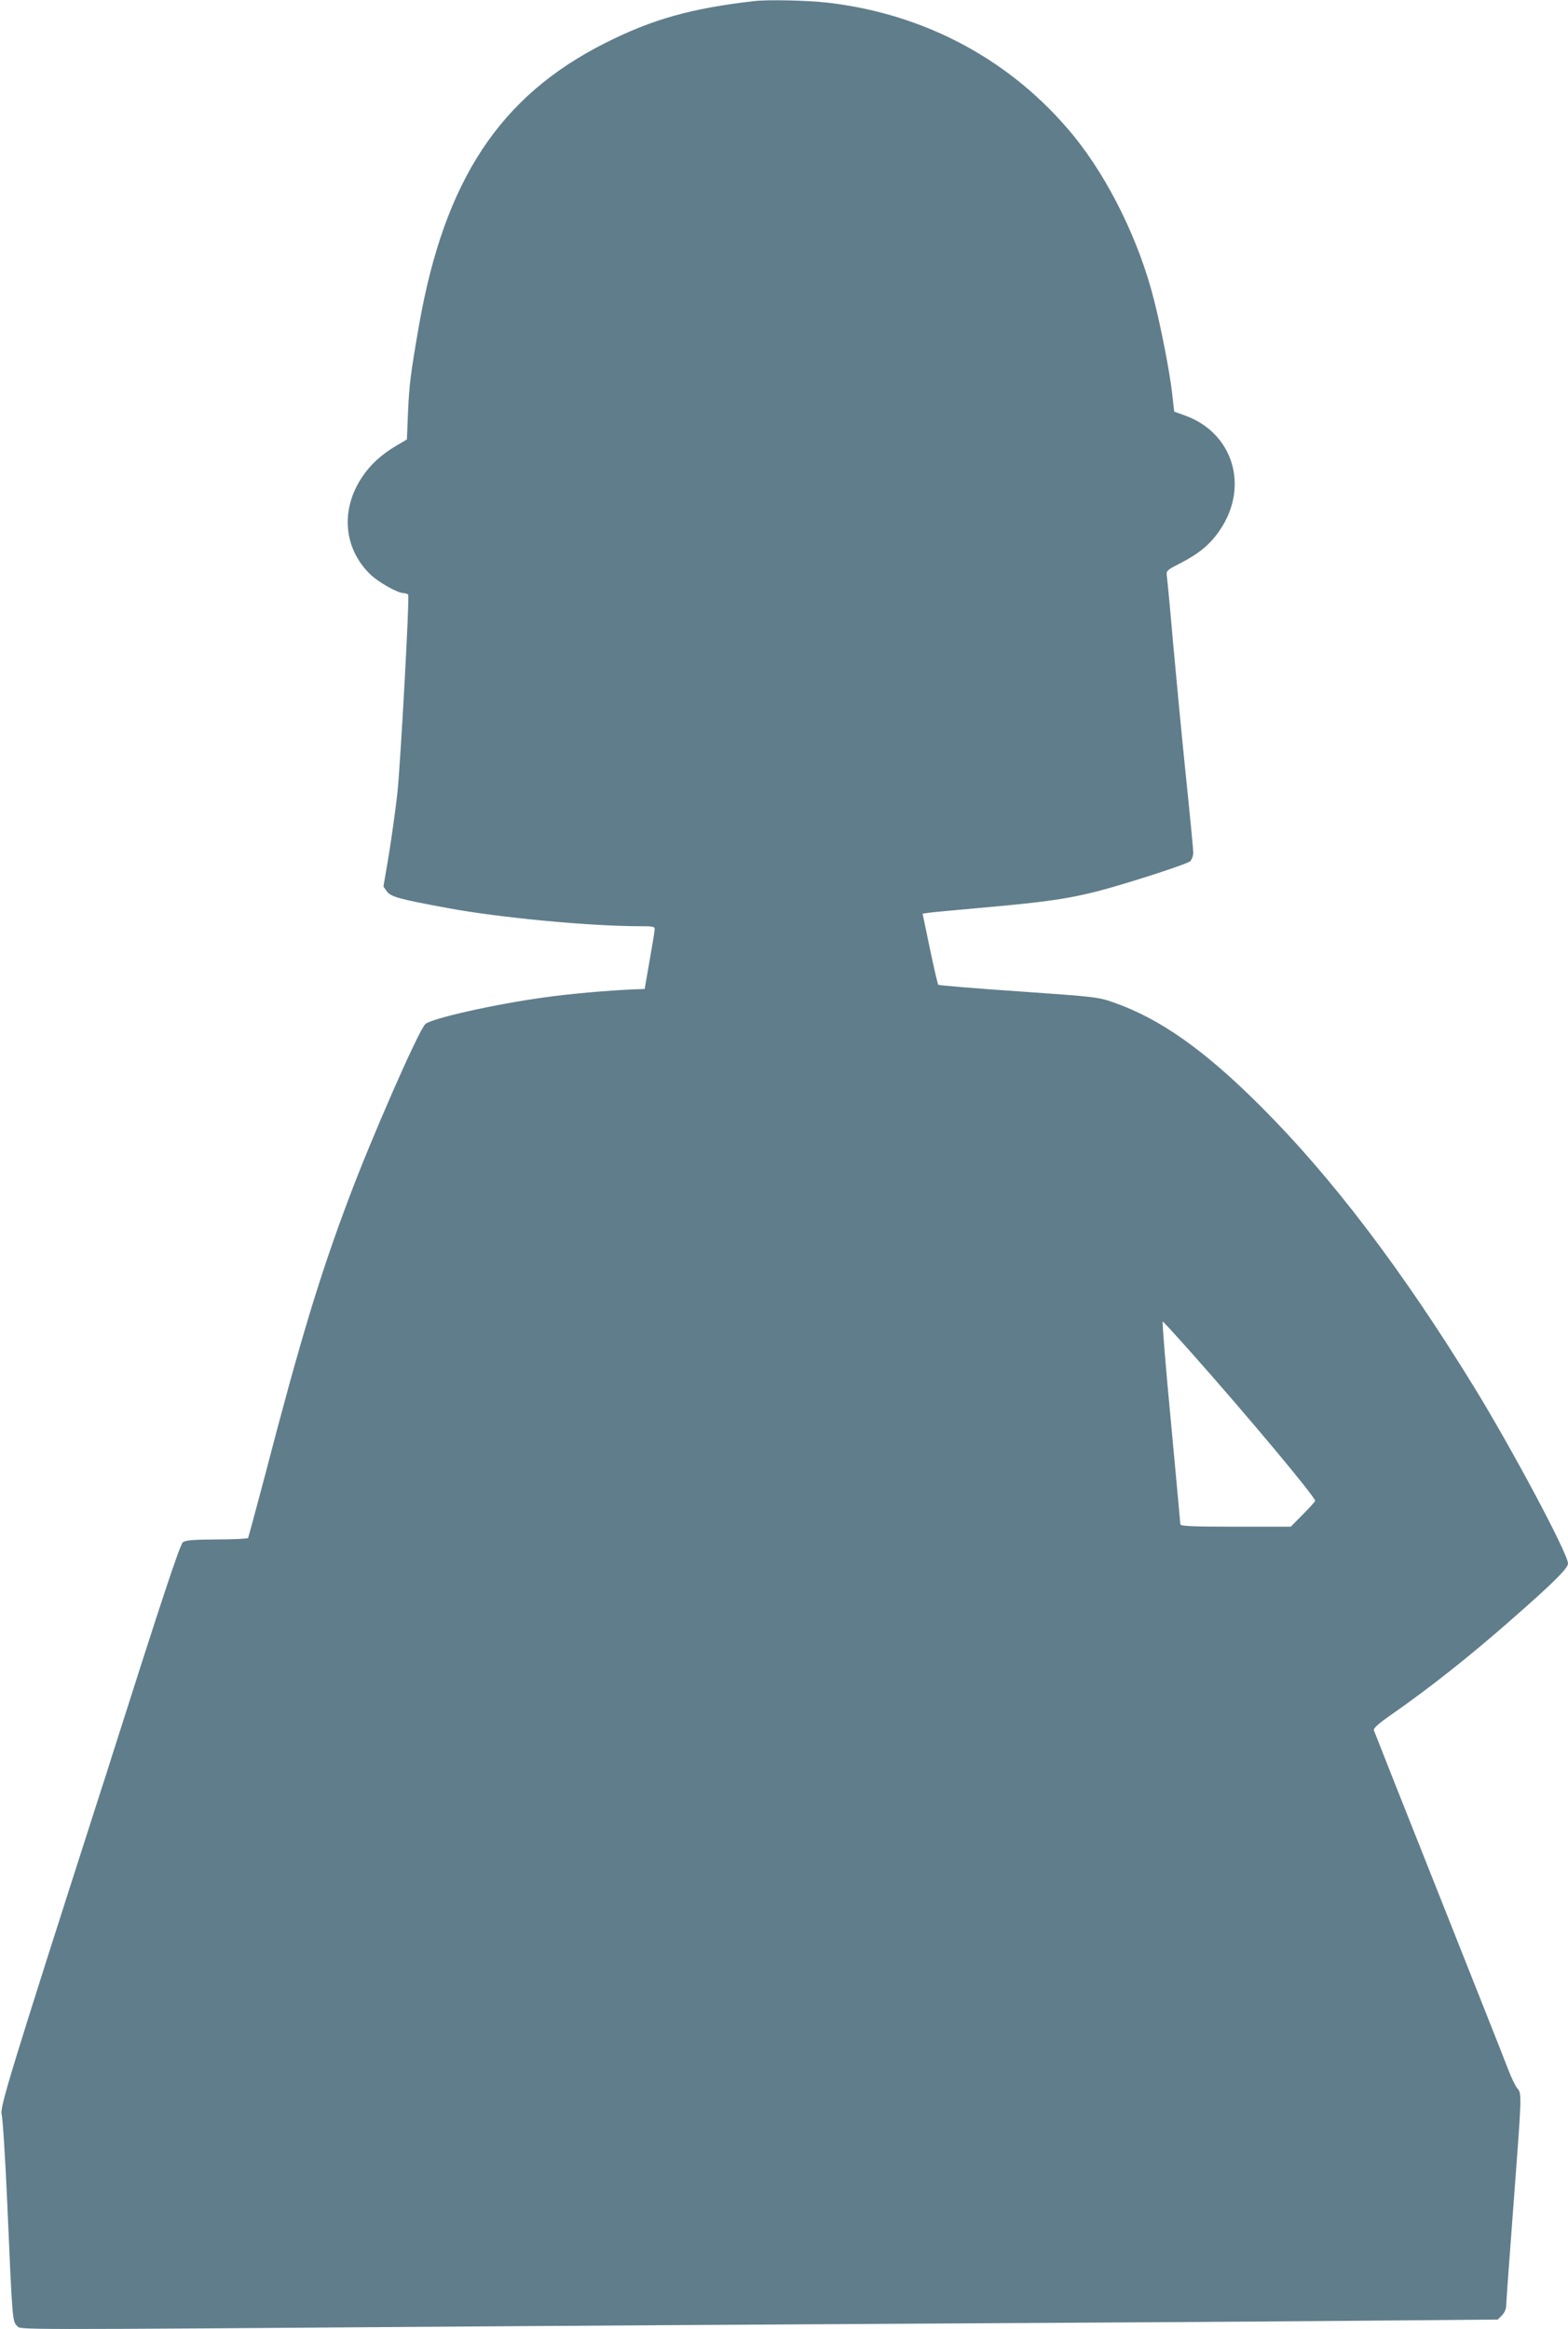
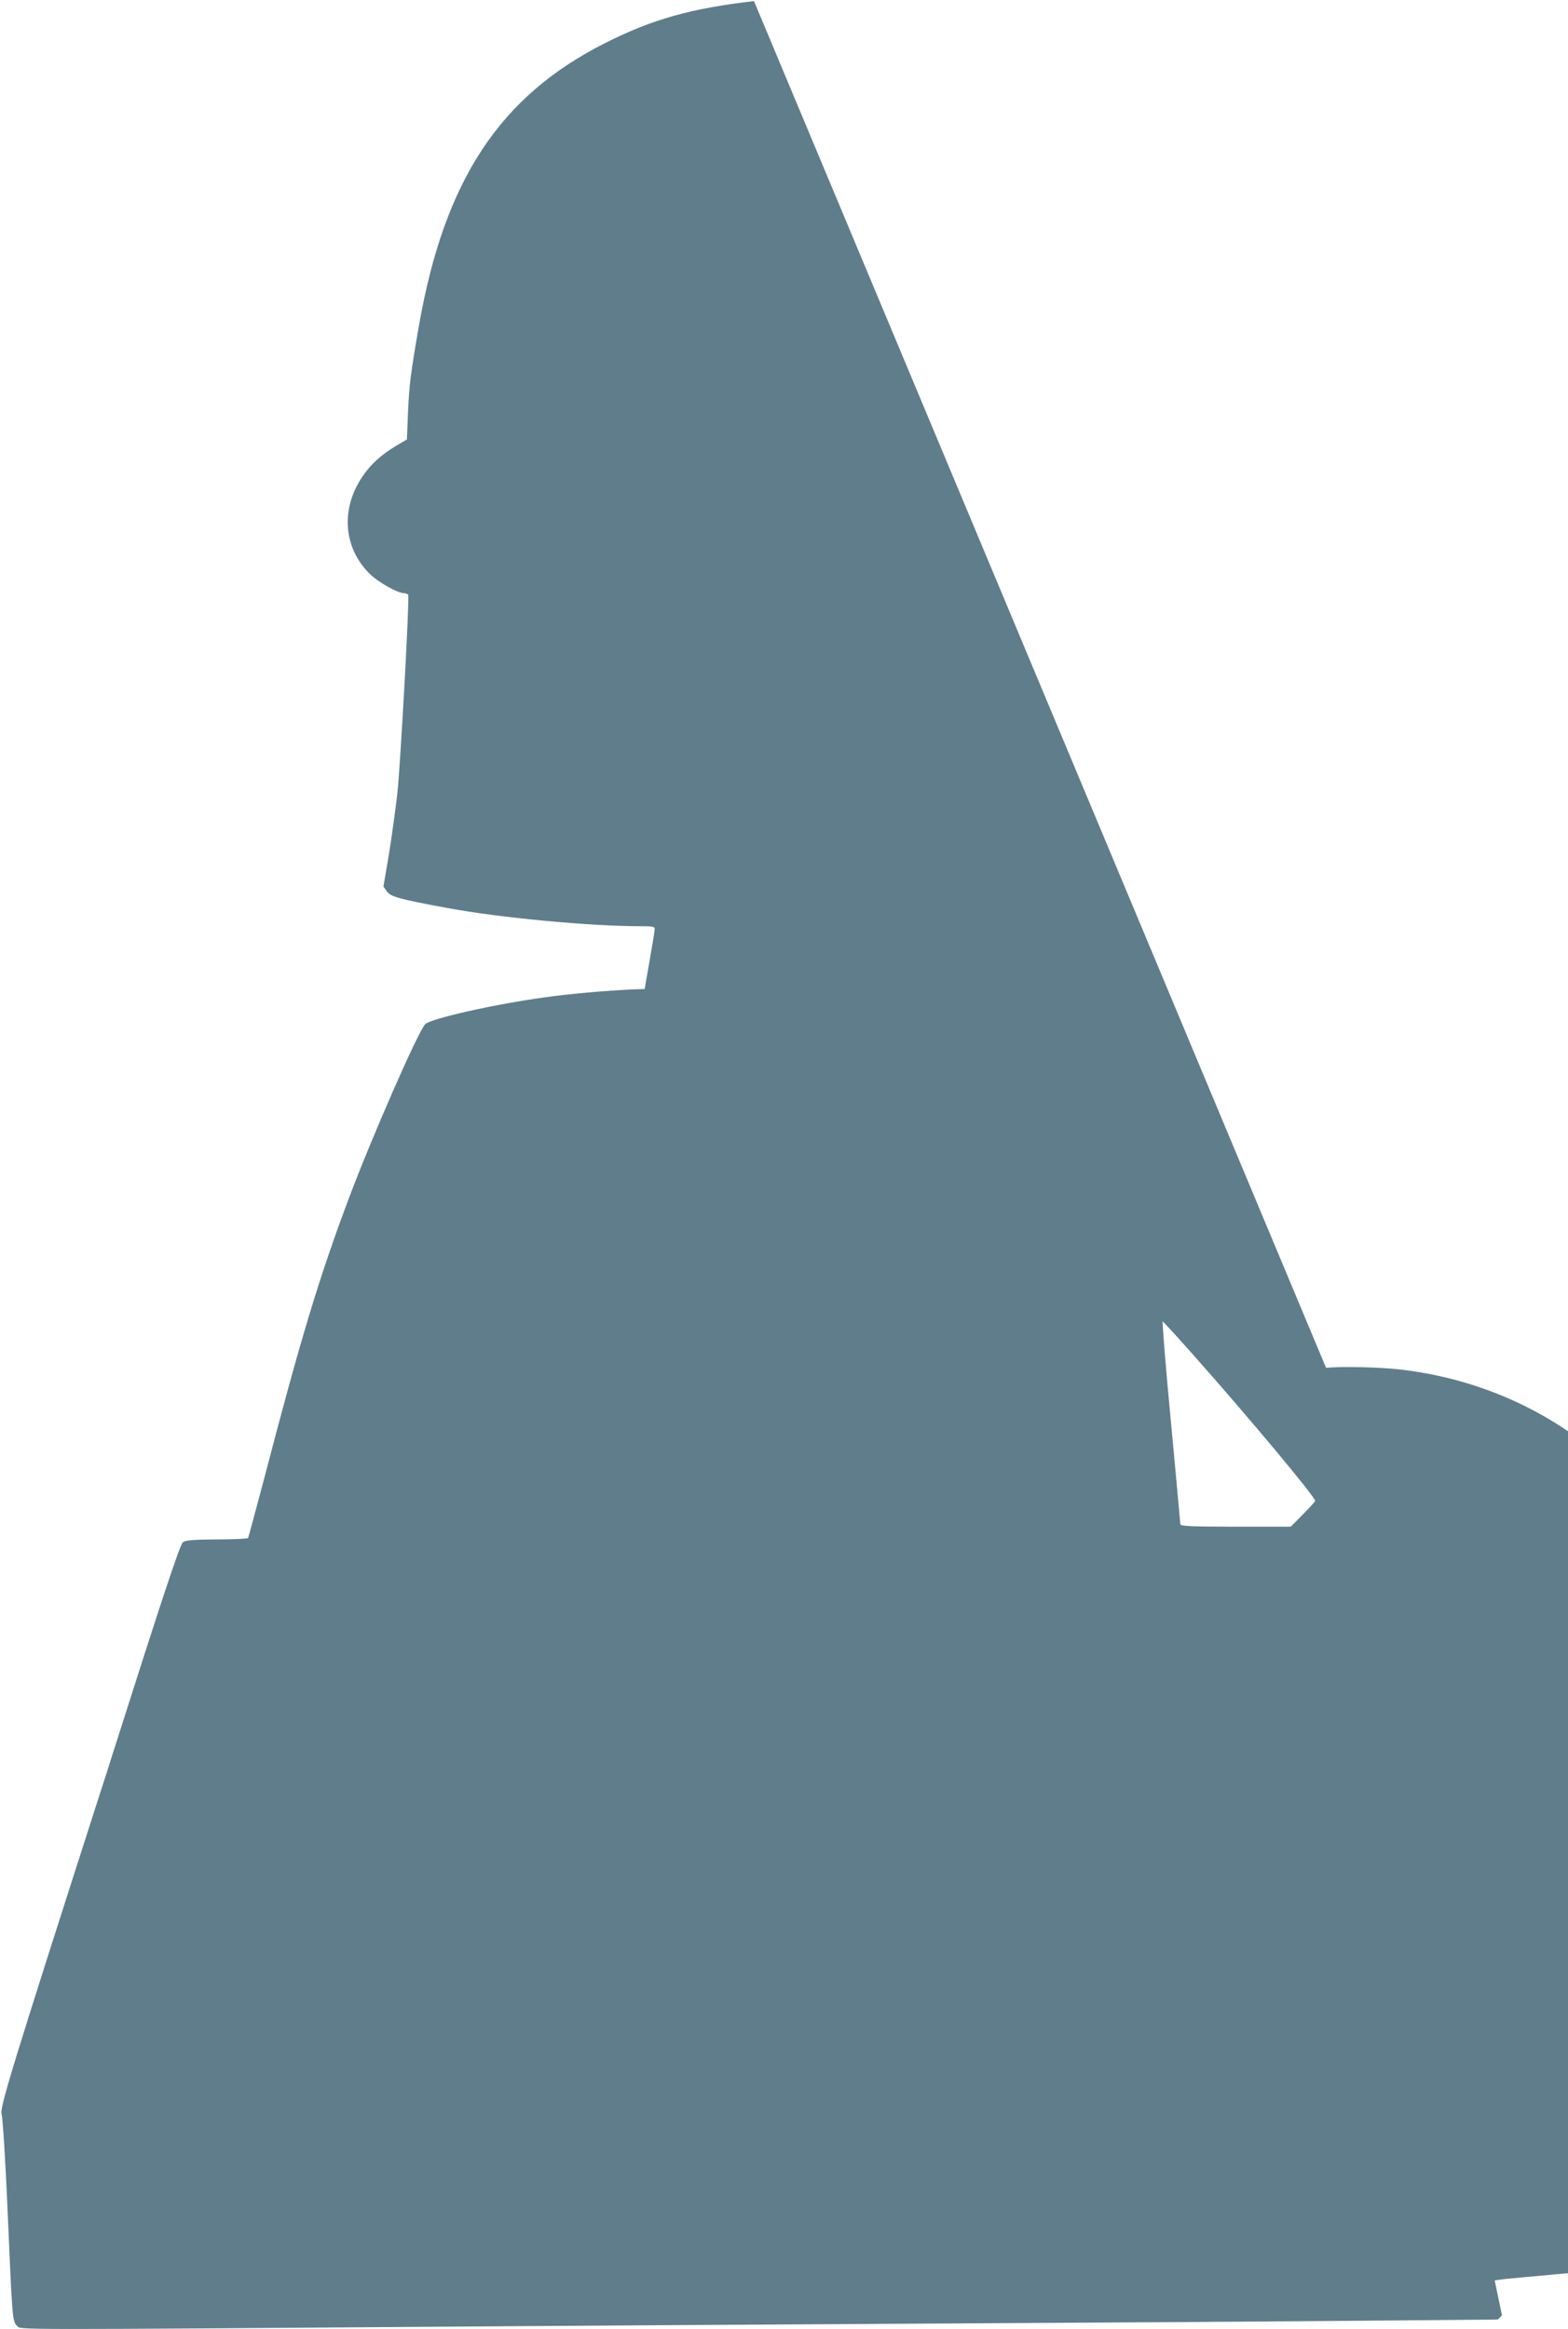
<svg xmlns="http://www.w3.org/2000/svg" version="1.0" width="862pt" height="1280pt" viewBox="0 0 862 1280" preserveAspectRatio="xMidYMid meet">
  <g transform="translate(0,1280) scale(0.1,-0.1)" fill="#607d8b" stroke="none">
-     <path d="M4145 12794 c-345 -40 -557 -99 -817 -230 -579 -291 -884 -752 -1024 -1549 -47 -269 -54 -328 -61 -480 l-6 -150 -56 -33 c-82 -48 -144 -104 -190 -173 -119 -178 -103 -388 40 -531 47 -47 155 -108 191 -108 9 0 19 -4 22 -9 8 -13 -41 -907 -59 -1086 -9 -82 -30 -233 -46 -334 l-31 -183 19 -27 c23 -30 68 -42 333 -91 284 -53 782 -100 1058 -100 72 0 82 -2 81 -17 0 -10 -13 -88 -28 -173 l-27 -155 -60 -2 c-142 -6 -358 -25 -490 -44 -278 -38 -626 -117 -656 -147 -38 -37 -296 -626 -420 -957 -161 -427 -267 -778 -463 -1530 -48 -181 -89 -333 -91 -337 -3 -4 -80 -8 -172 -8 -129 -1 -171 -4 -186 -15 -17 -13 -117 -316 -392 -1180 -14 -44 -42 -134 -64 -200 -491 -1528 -552 -1728 -541 -1764 6 -20 20 -241 31 -491 28 -645 28 -647 54 -672 23 -22 -89 -22 2521 -3 396 3 1460 10 2365 15 905 5 2007 12 2449 16 l805 7 23 23 c13 13 23 35 23 51 0 15 18 264 40 553 46 608 47 616 21 644 -10 12 -32 57 -49 101 -16 44 -189 478 -382 965 -194 487 -354 892 -357 901 -3 12 24 36 94 85 206 143 433 322 659 521 232 203 314 284 314 311 0 53 -305 625 -516 969 -397 646 -783 1154 -1173 1543 -309 309 -553 481 -806 570 -88 31 -98 32 -525 62 -239 16 -438 33 -442 36 -3 4 -24 93 -46 199 l-40 192 42 6 c22 3 167 16 321 30 309 28 421 44 570 80 143 34 517 154 538 172 9 9 17 30 17 47 0 16 -18 203 -40 415 -22 213 -53 539 -70 726 -16 187 -32 356 -35 375 -4 35 -4 35 78 77 102 53 164 105 216 184 159 238 69 530 -193 625 l-61 22 -12 107 c-14 118 -60 354 -99 507 -81 323 -249 665 -442 902 -336 411 -810 668 -1349 731 -114 13 -327 18 -408 9z m2401 -7424 c313 -352 684 -796 684 -818 0 -3 -30 -37 -67 -74 l-67 -68 -303 0 c-235 0 -303 3 -304 13 0 6 -24 261 -52 565 -29 303 -49 551 -45 550 4 -2 73 -77 154 -168z" />
+     <path d="M4145 12794 c-345 -40 -557 -99 -817 -230 -579 -291 -884 -752 -1024 -1549 -47 -269 -54 -328 -61 -480 l-6 -150 -56 -33 c-82 -48 -144 -104 -190 -173 -119 -178 -103 -388 40 -531 47 -47 155 -108 191 -108 9 0 19 -4 22 -9 8 -13 -41 -907 -59 -1086 -9 -82 -30 -233 -46 -334 l-31 -183 19 -27 c23 -30 68 -42 333 -91 284 -53 782 -100 1058 -100 72 0 82 -2 81 -17 0 -10 -13 -88 -28 -173 l-27 -155 -60 -2 c-142 -6 -358 -25 -490 -44 -278 -38 -626 -117 -656 -147 -38 -37 -296 -626 -420 -957 -161 -427 -267 -778 -463 -1530 -48 -181 -89 -333 -91 -337 -3 -4 -80 -8 -172 -8 -129 -1 -171 -4 -186 -15 -17 -13 -117 -316 -392 -1180 -14 -44 -42 -134 -64 -200 -491 -1528 -552 -1728 -541 -1764 6 -20 20 -241 31 -491 28 -645 28 -647 54 -672 23 -22 -89 -22 2521 -3 396 3 1460 10 2365 15 905 5 2007 12 2449 16 l805 7 23 23 l-40 192 42 6 c22 3 167 16 321 30 309 28 421 44 570 80 143 34 517 154 538 172 9 9 17 30 17 47 0 16 -18 203 -40 415 -22 213 -53 539 -70 726 -16 187 -32 356 -35 375 -4 35 -4 35 78 77 102 53 164 105 216 184 159 238 69 530 -193 625 l-61 22 -12 107 c-14 118 -60 354 -99 507 -81 323 -249 665 -442 902 -336 411 -810 668 -1349 731 -114 13 -327 18 -408 9z m2401 -7424 c313 -352 684 -796 684 -818 0 -3 -30 -37 -67 -74 l-67 -68 -303 0 c-235 0 -303 3 -304 13 0 6 -24 261 -52 565 -29 303 -49 551 -45 550 4 -2 73 -77 154 -168z" />
  </g>
</svg>